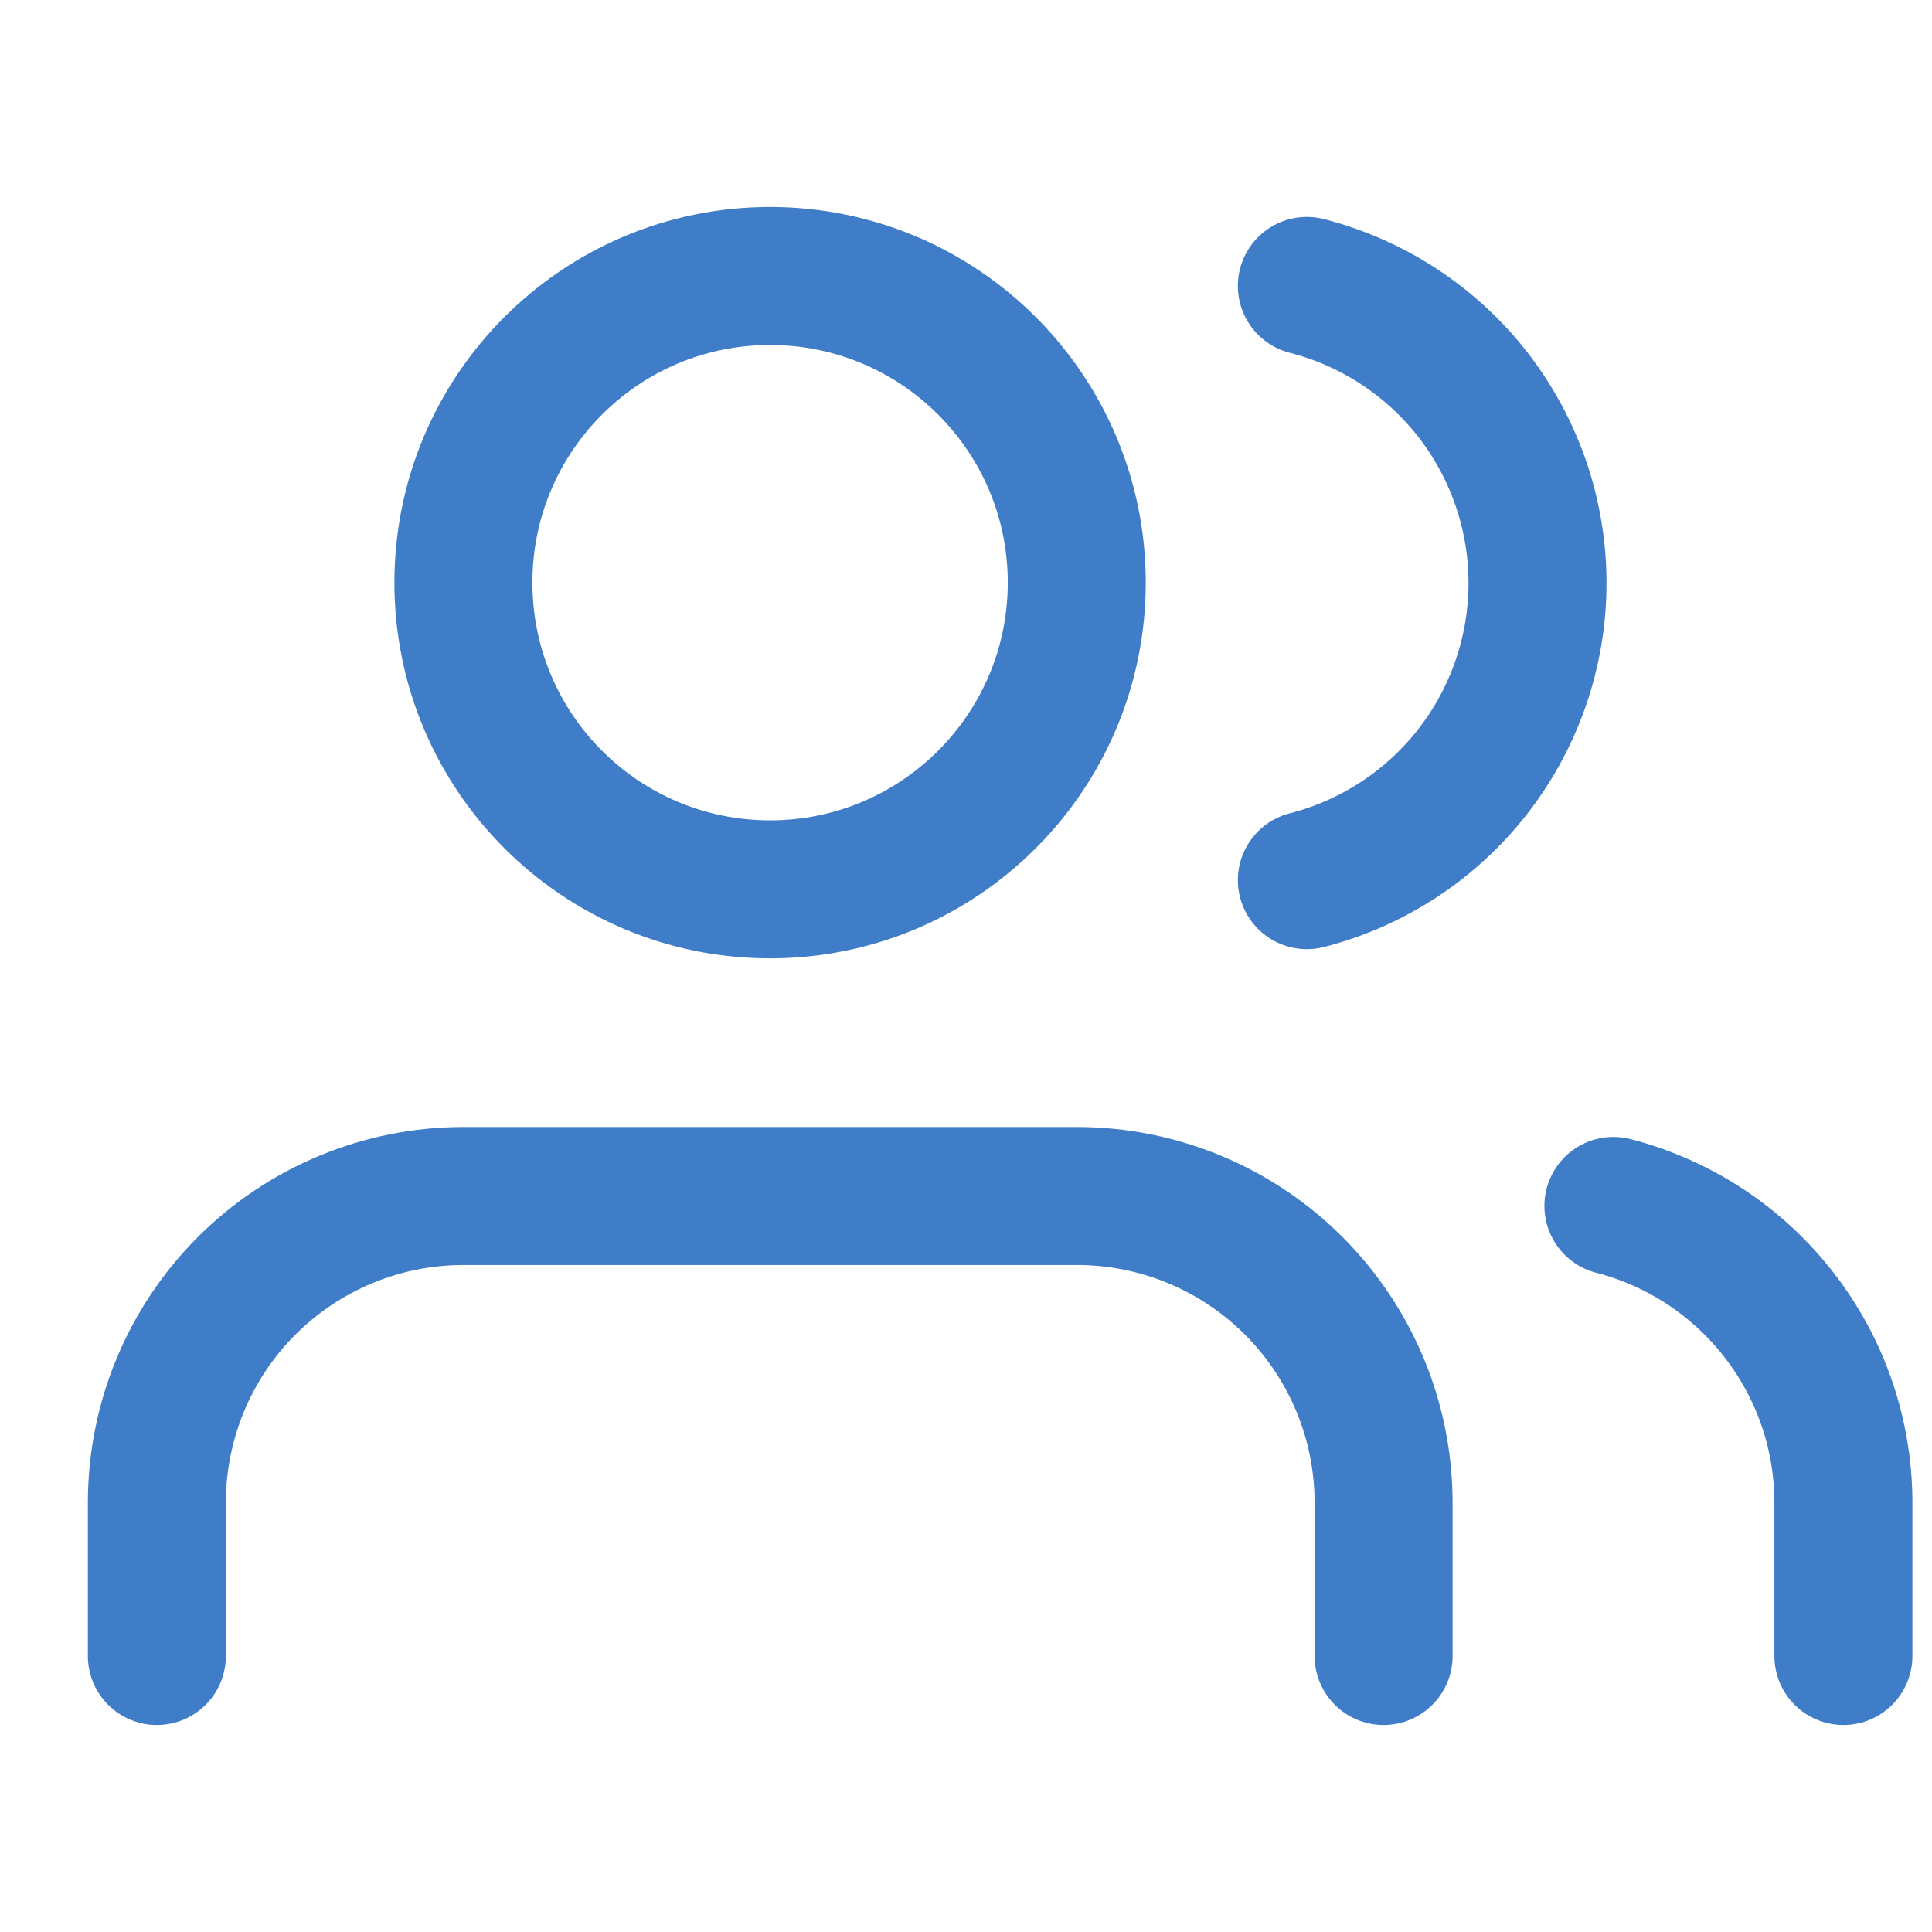
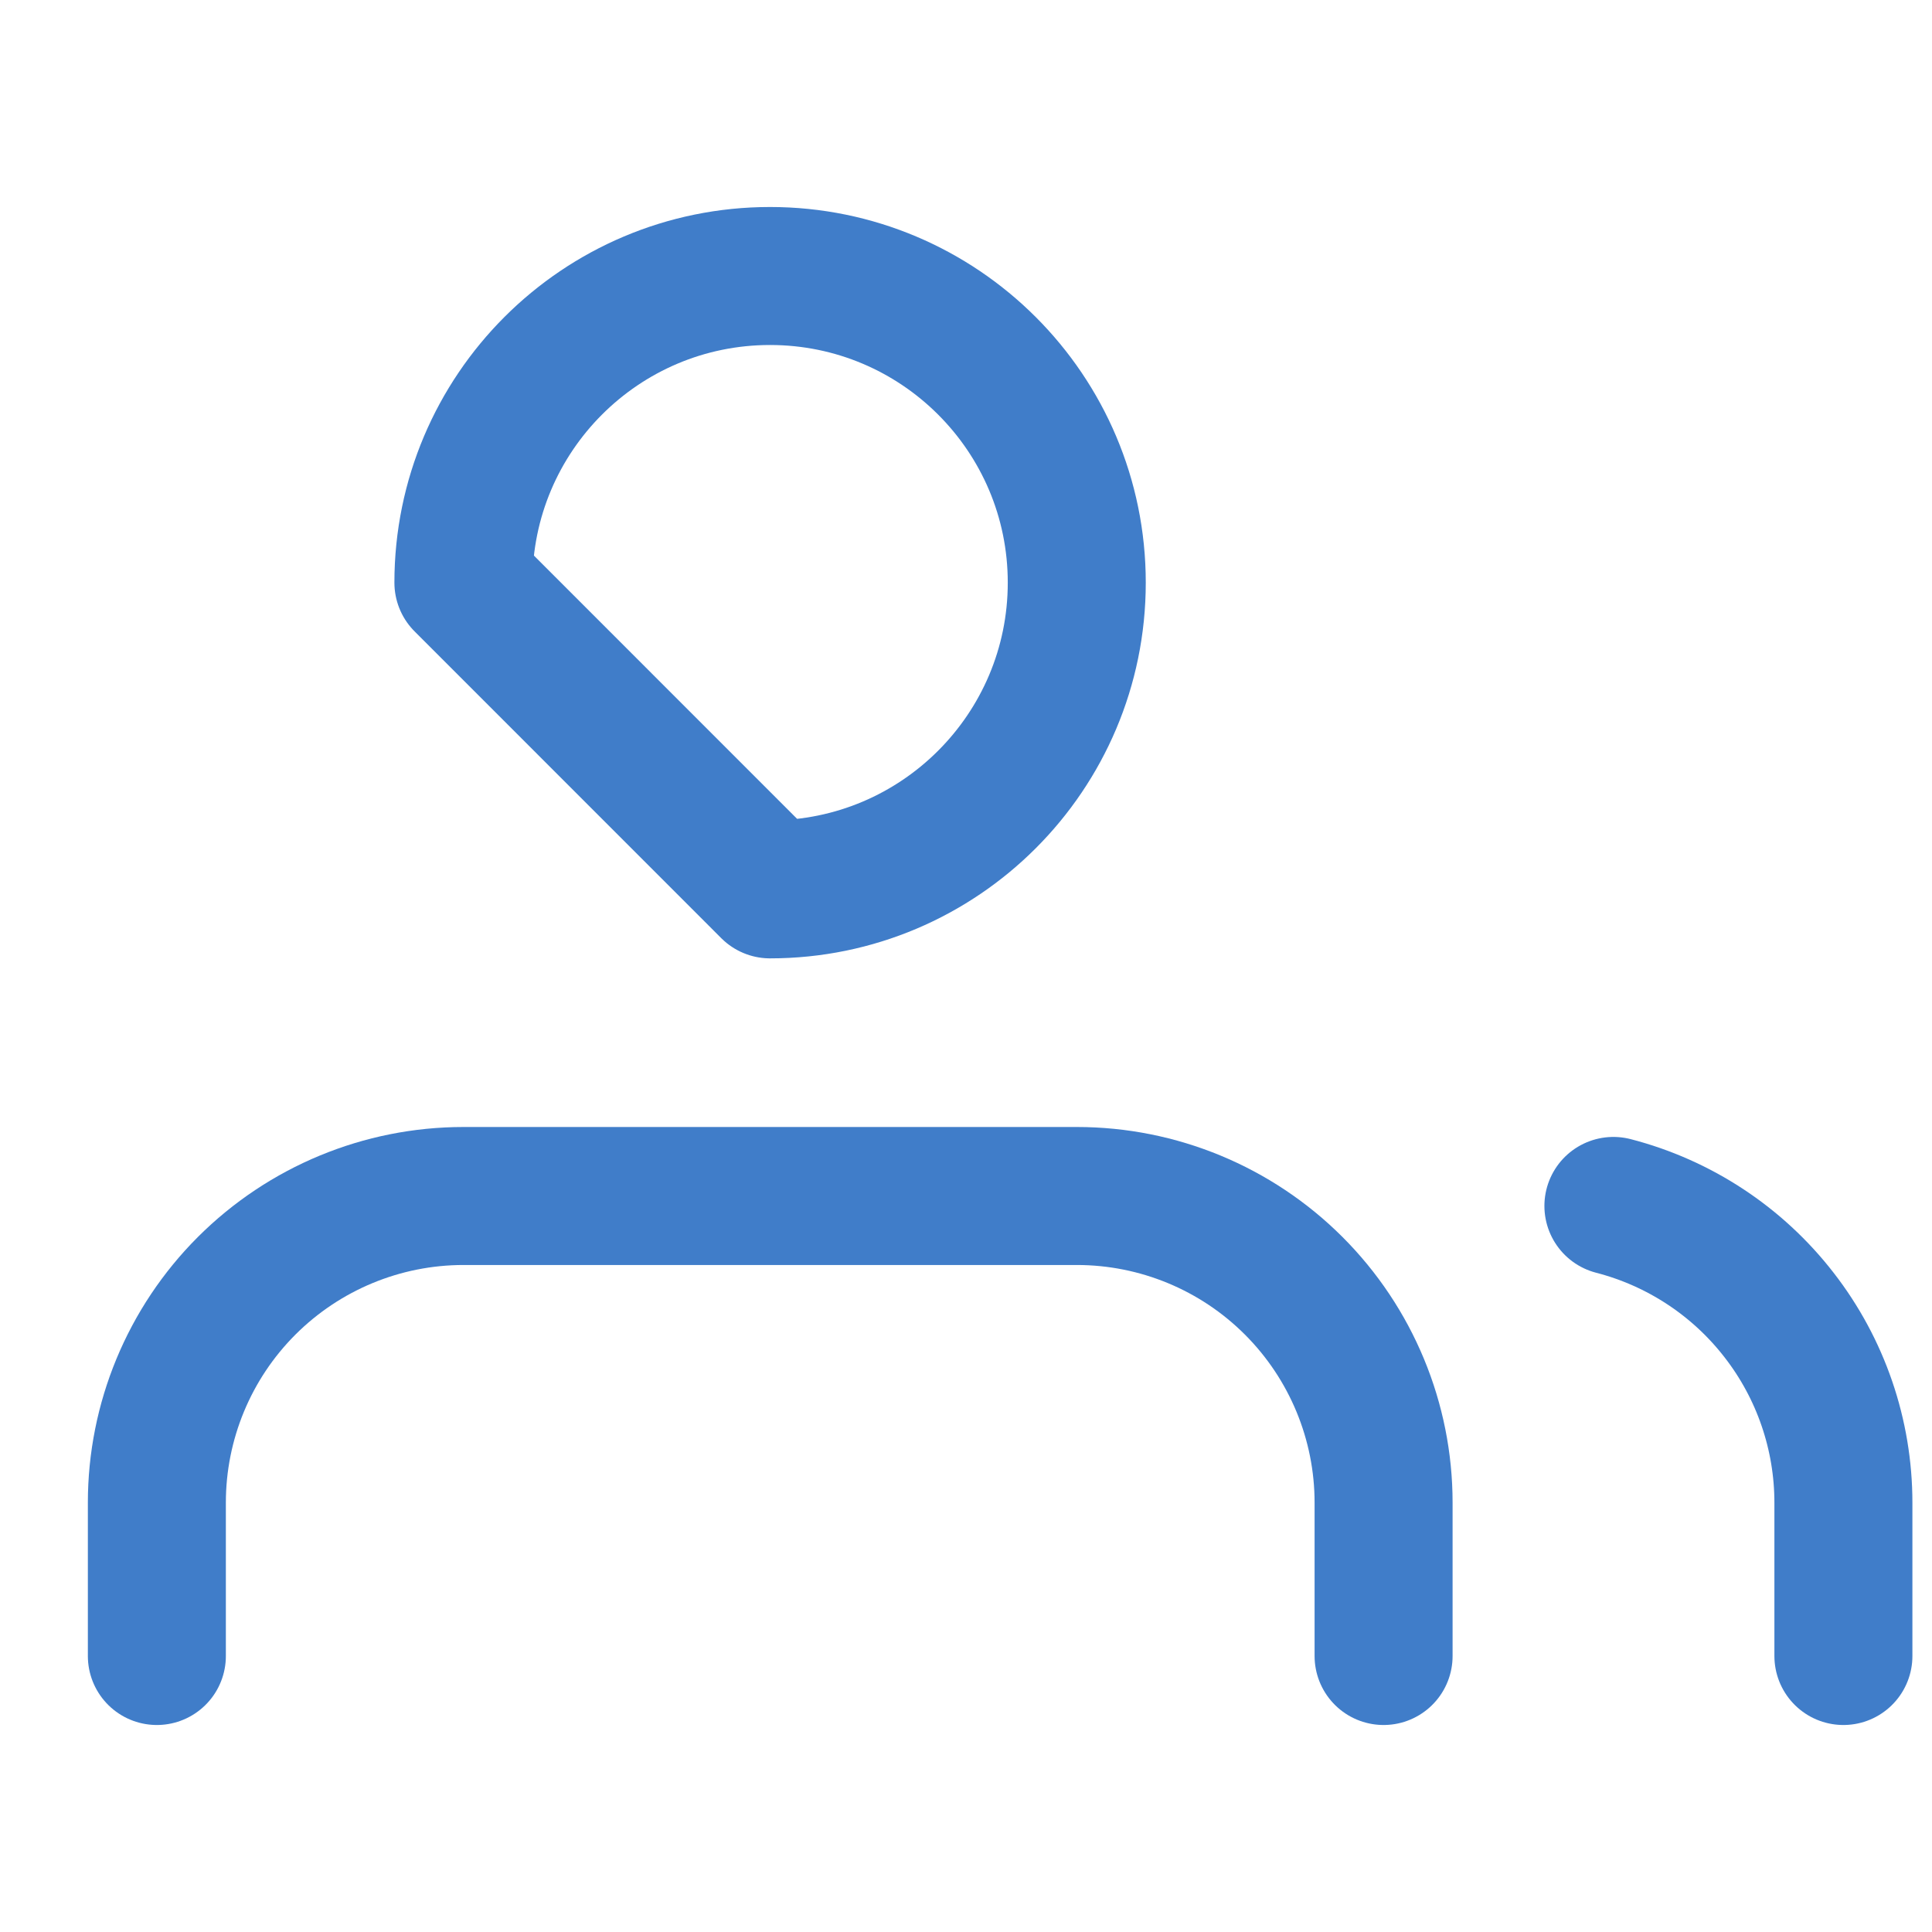
<svg xmlns="http://www.w3.org/2000/svg" width="21" height="21" viewBox="0 0 21 21" fill="none">
  <path d="M15.039 18V16.333C15.039 15.449 14.687 14.601 14.062 13.976C13.437 13.351 12.589 13 11.705 13H5.038C4.154 13 3.307 13.351 2.681 13.976C2.056 14.601 1.705 15.449 1.705 16.333V18" stroke="#407DC9" stroke-width="1.5" stroke-linecap="round" stroke-linejoin="round" />
-   <path d="M8.37 9.667C10.211 9.667 11.704 8.174 11.704 6.333C11.704 4.492 10.211 3 8.37 3C6.529 3 5.037 4.492 5.037 6.333C5.037 8.174 6.529 9.667 8.37 9.667Z" stroke="#407DC9" stroke-width="1.5" stroke-linecap="round" stroke-linejoin="round" />
+   <path d="M8.37 9.667C10.211 9.667 11.704 8.174 11.704 6.333C11.704 4.492 10.211 3 8.37 3C6.529 3 5.037 4.492 5.037 6.333Z" stroke="#407DC9" stroke-width="1.5" stroke-linecap="round" stroke-linejoin="round" />
  <path d="M20.037 18V16.333C20.037 15.595 19.791 14.877 19.338 14.294C18.886 13.71 18.252 13.293 17.537 13.108" stroke="#407DC9" stroke-width="1.5" stroke-linecap="round" stroke-linejoin="round" />
-   <path d="M14.205 3.108C14.922 3.292 15.558 3.709 16.012 4.293C16.465 4.878 16.712 5.597 16.712 6.337C16.712 7.077 16.465 7.797 16.012 8.381C15.558 8.966 14.922 9.383 14.205 9.567" stroke="#407DC9" stroke-width="1.5" stroke-linecap="round" stroke-linejoin="round" />
</svg>